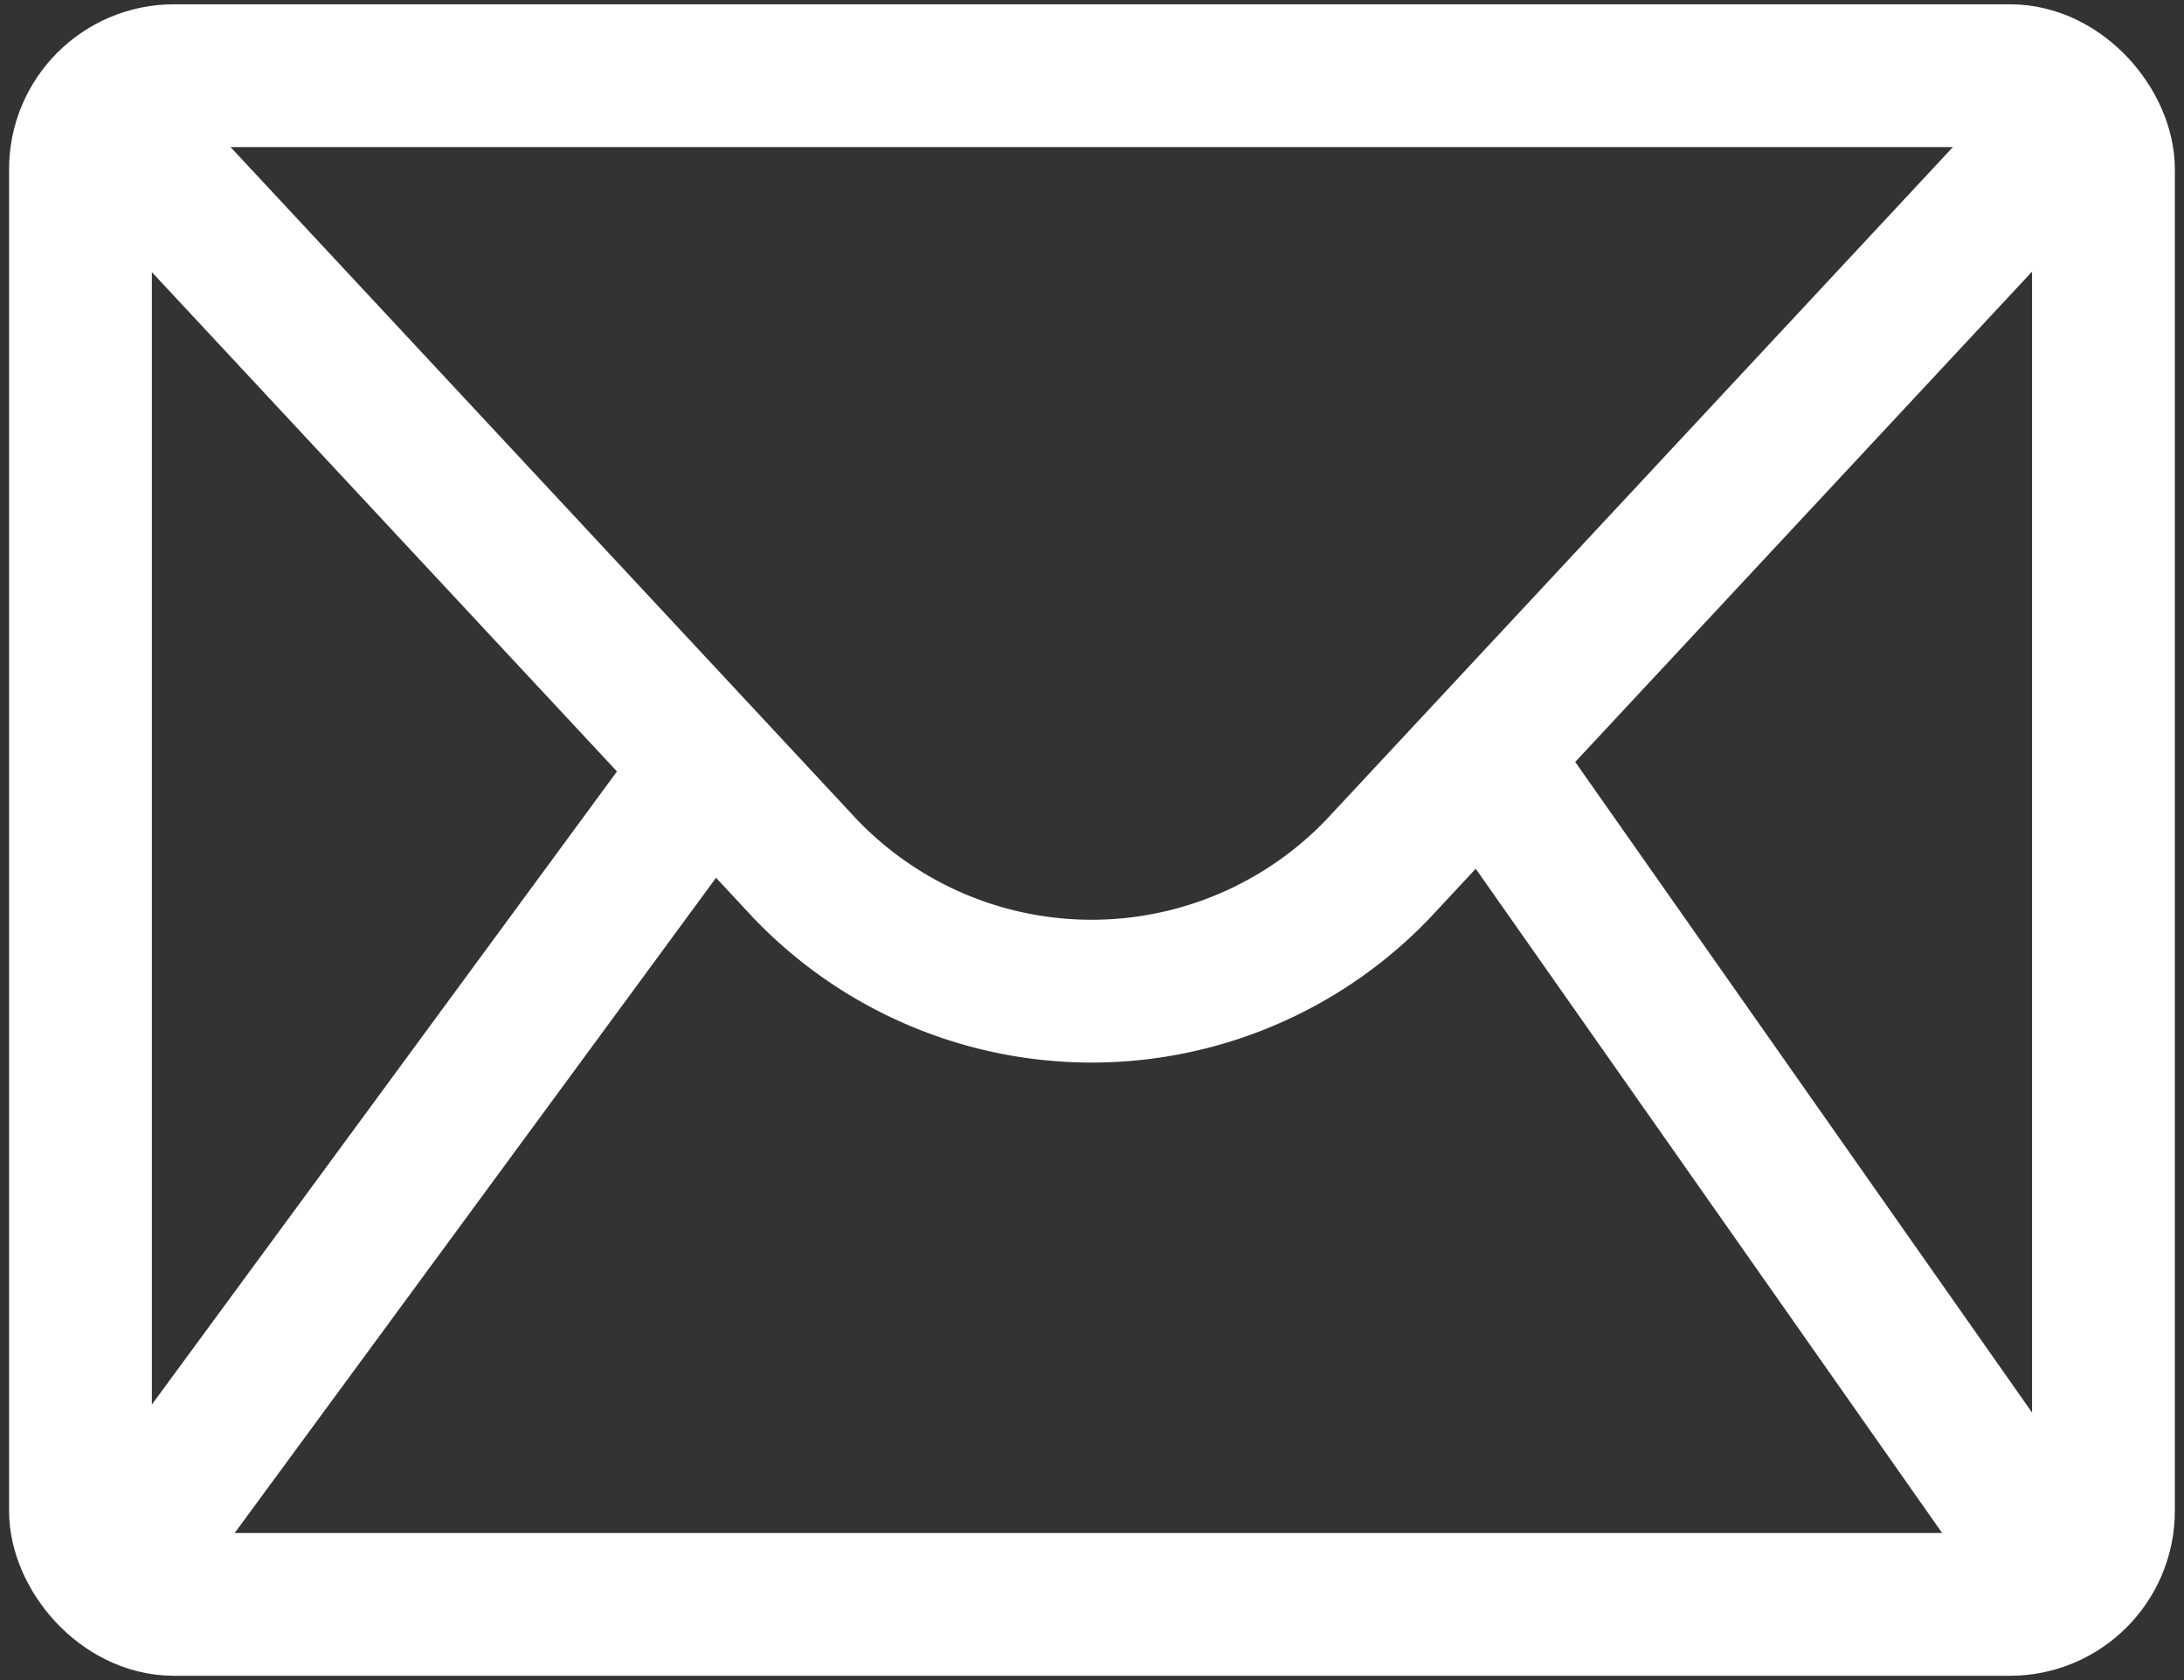
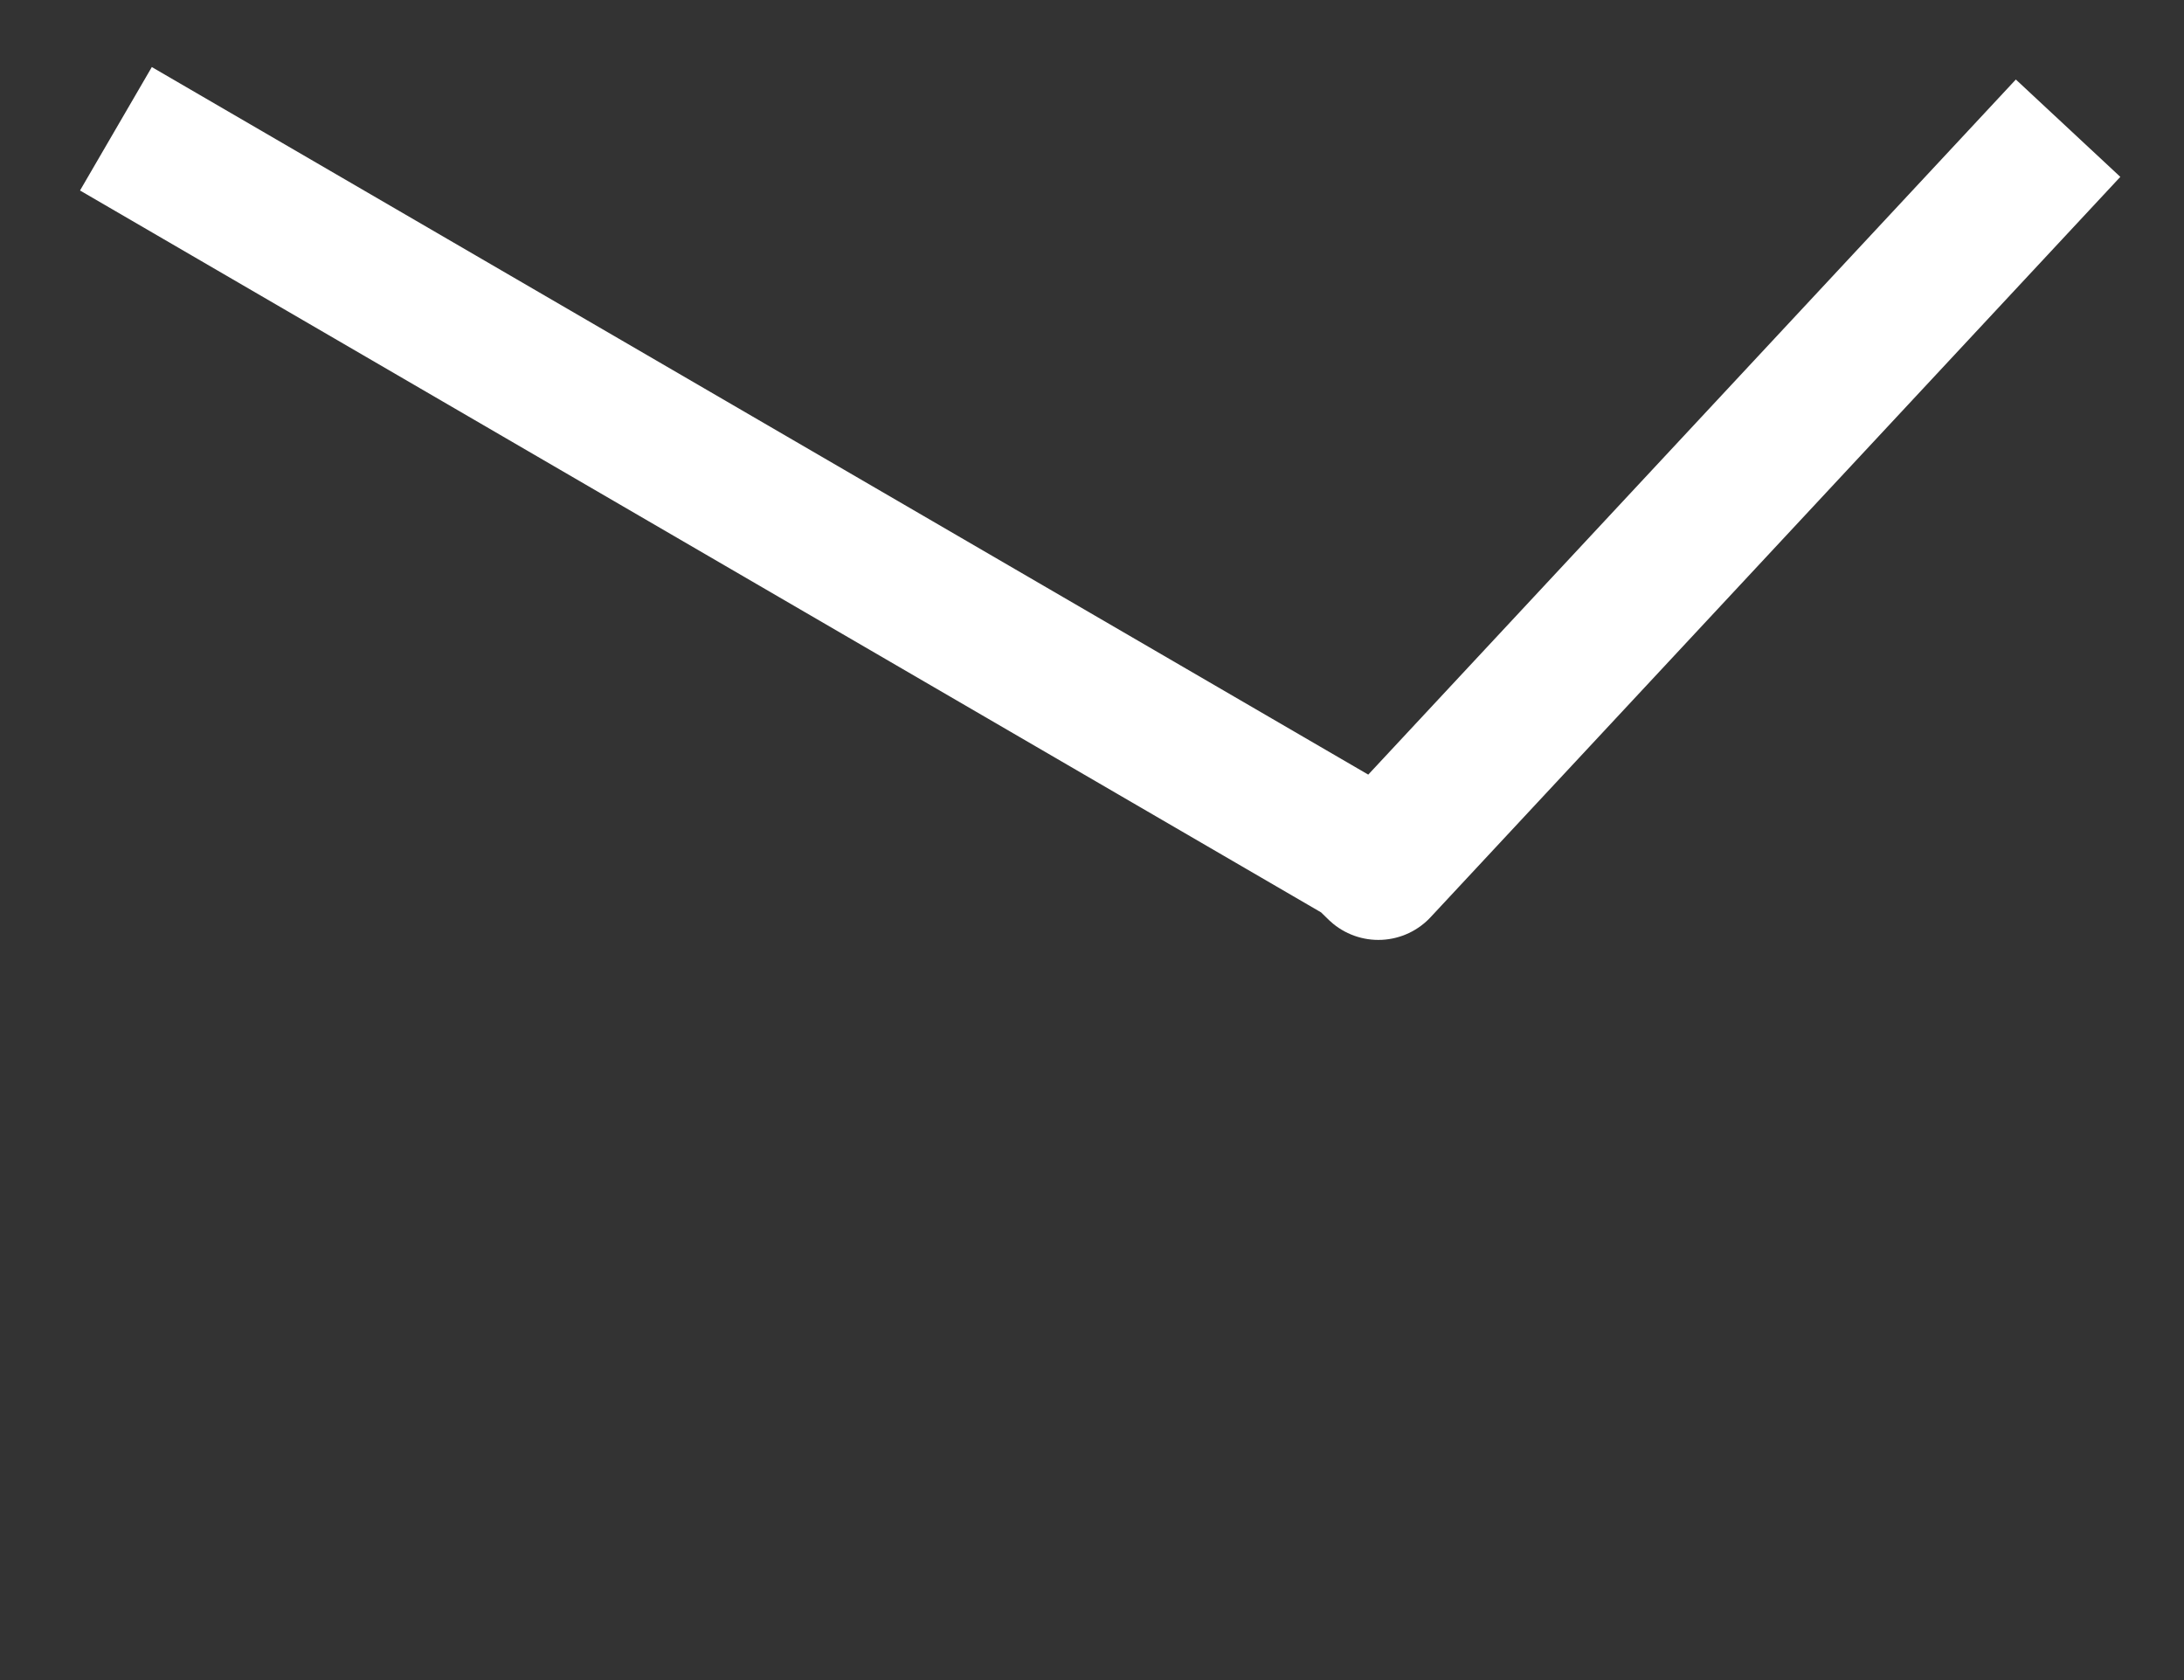
<svg xmlns="http://www.w3.org/2000/svg" id="Layer_1" data-name="Layer 1" width="26" height="20" viewBox="0 0 26 20">
  <rect x="0" y="0" width="26" height="20" fill="#333333" stroke="none" />
  <defs>
    <style>.cls-1,.cls-2{fill:none;stroke:#fff;stroke-width:1.7px;}.cls-1{stroke-miterlimit:10;}.cls-2{stroke-linejoin:round;}</style>
  </defs>
  <title>mail-icon-contact</title>
  <g id="Mail">
-     <rect class="cls-1" x="0.958" y="0.901" width="24.083" height="18.198" rx="1.114" ry="1.114" />
-     <path class="cls-2" d="M24.62,1.526l-8.211,8.813a4.719,4.719,0,0,1-6.672.154q-.079-.075-.154-.154L1.38,1.533" />
-     <line class="cls-2" x1="17.659" y1="8.992" x2="24.402" y2="18.595" />
-     <line class="cls-2" x1="8.469" y1="9.089" x2="1.485" y2="18.595" />
+     <path class="cls-2" d="M24.62,1.526l-8.211,8.813q-.079-.075-.154-.154L1.38,1.533" />
  </g>
</svg>